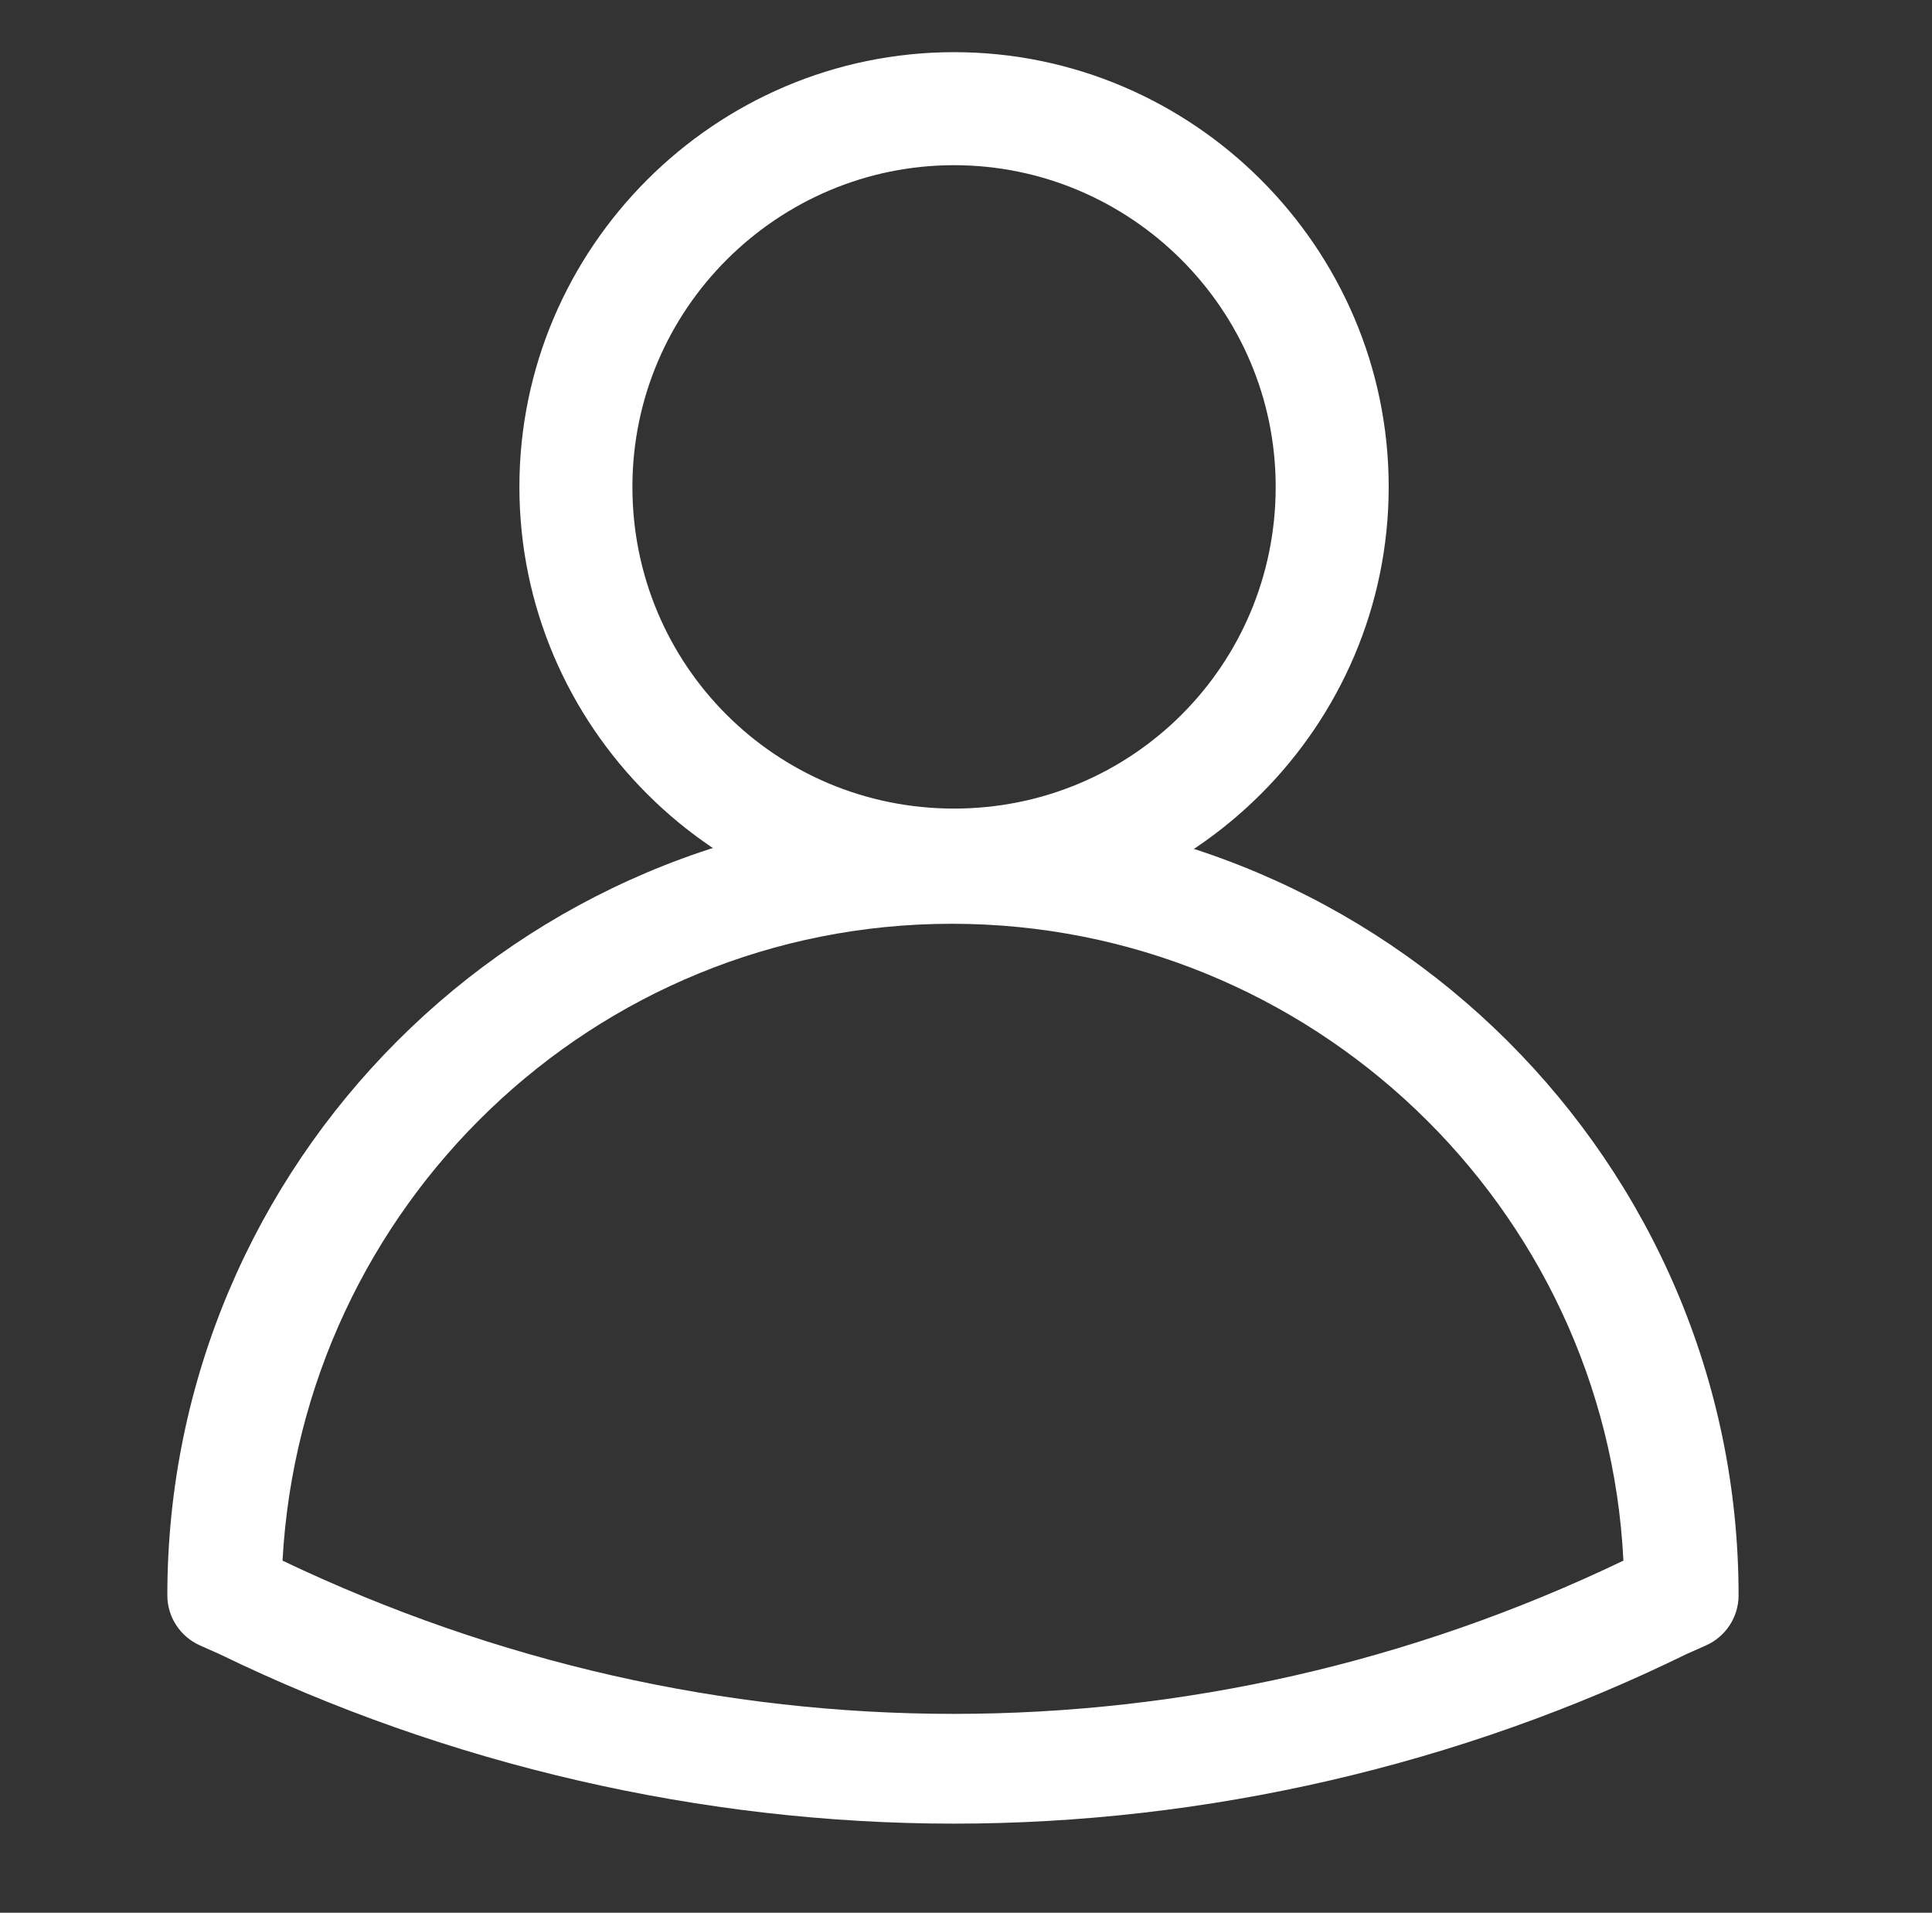
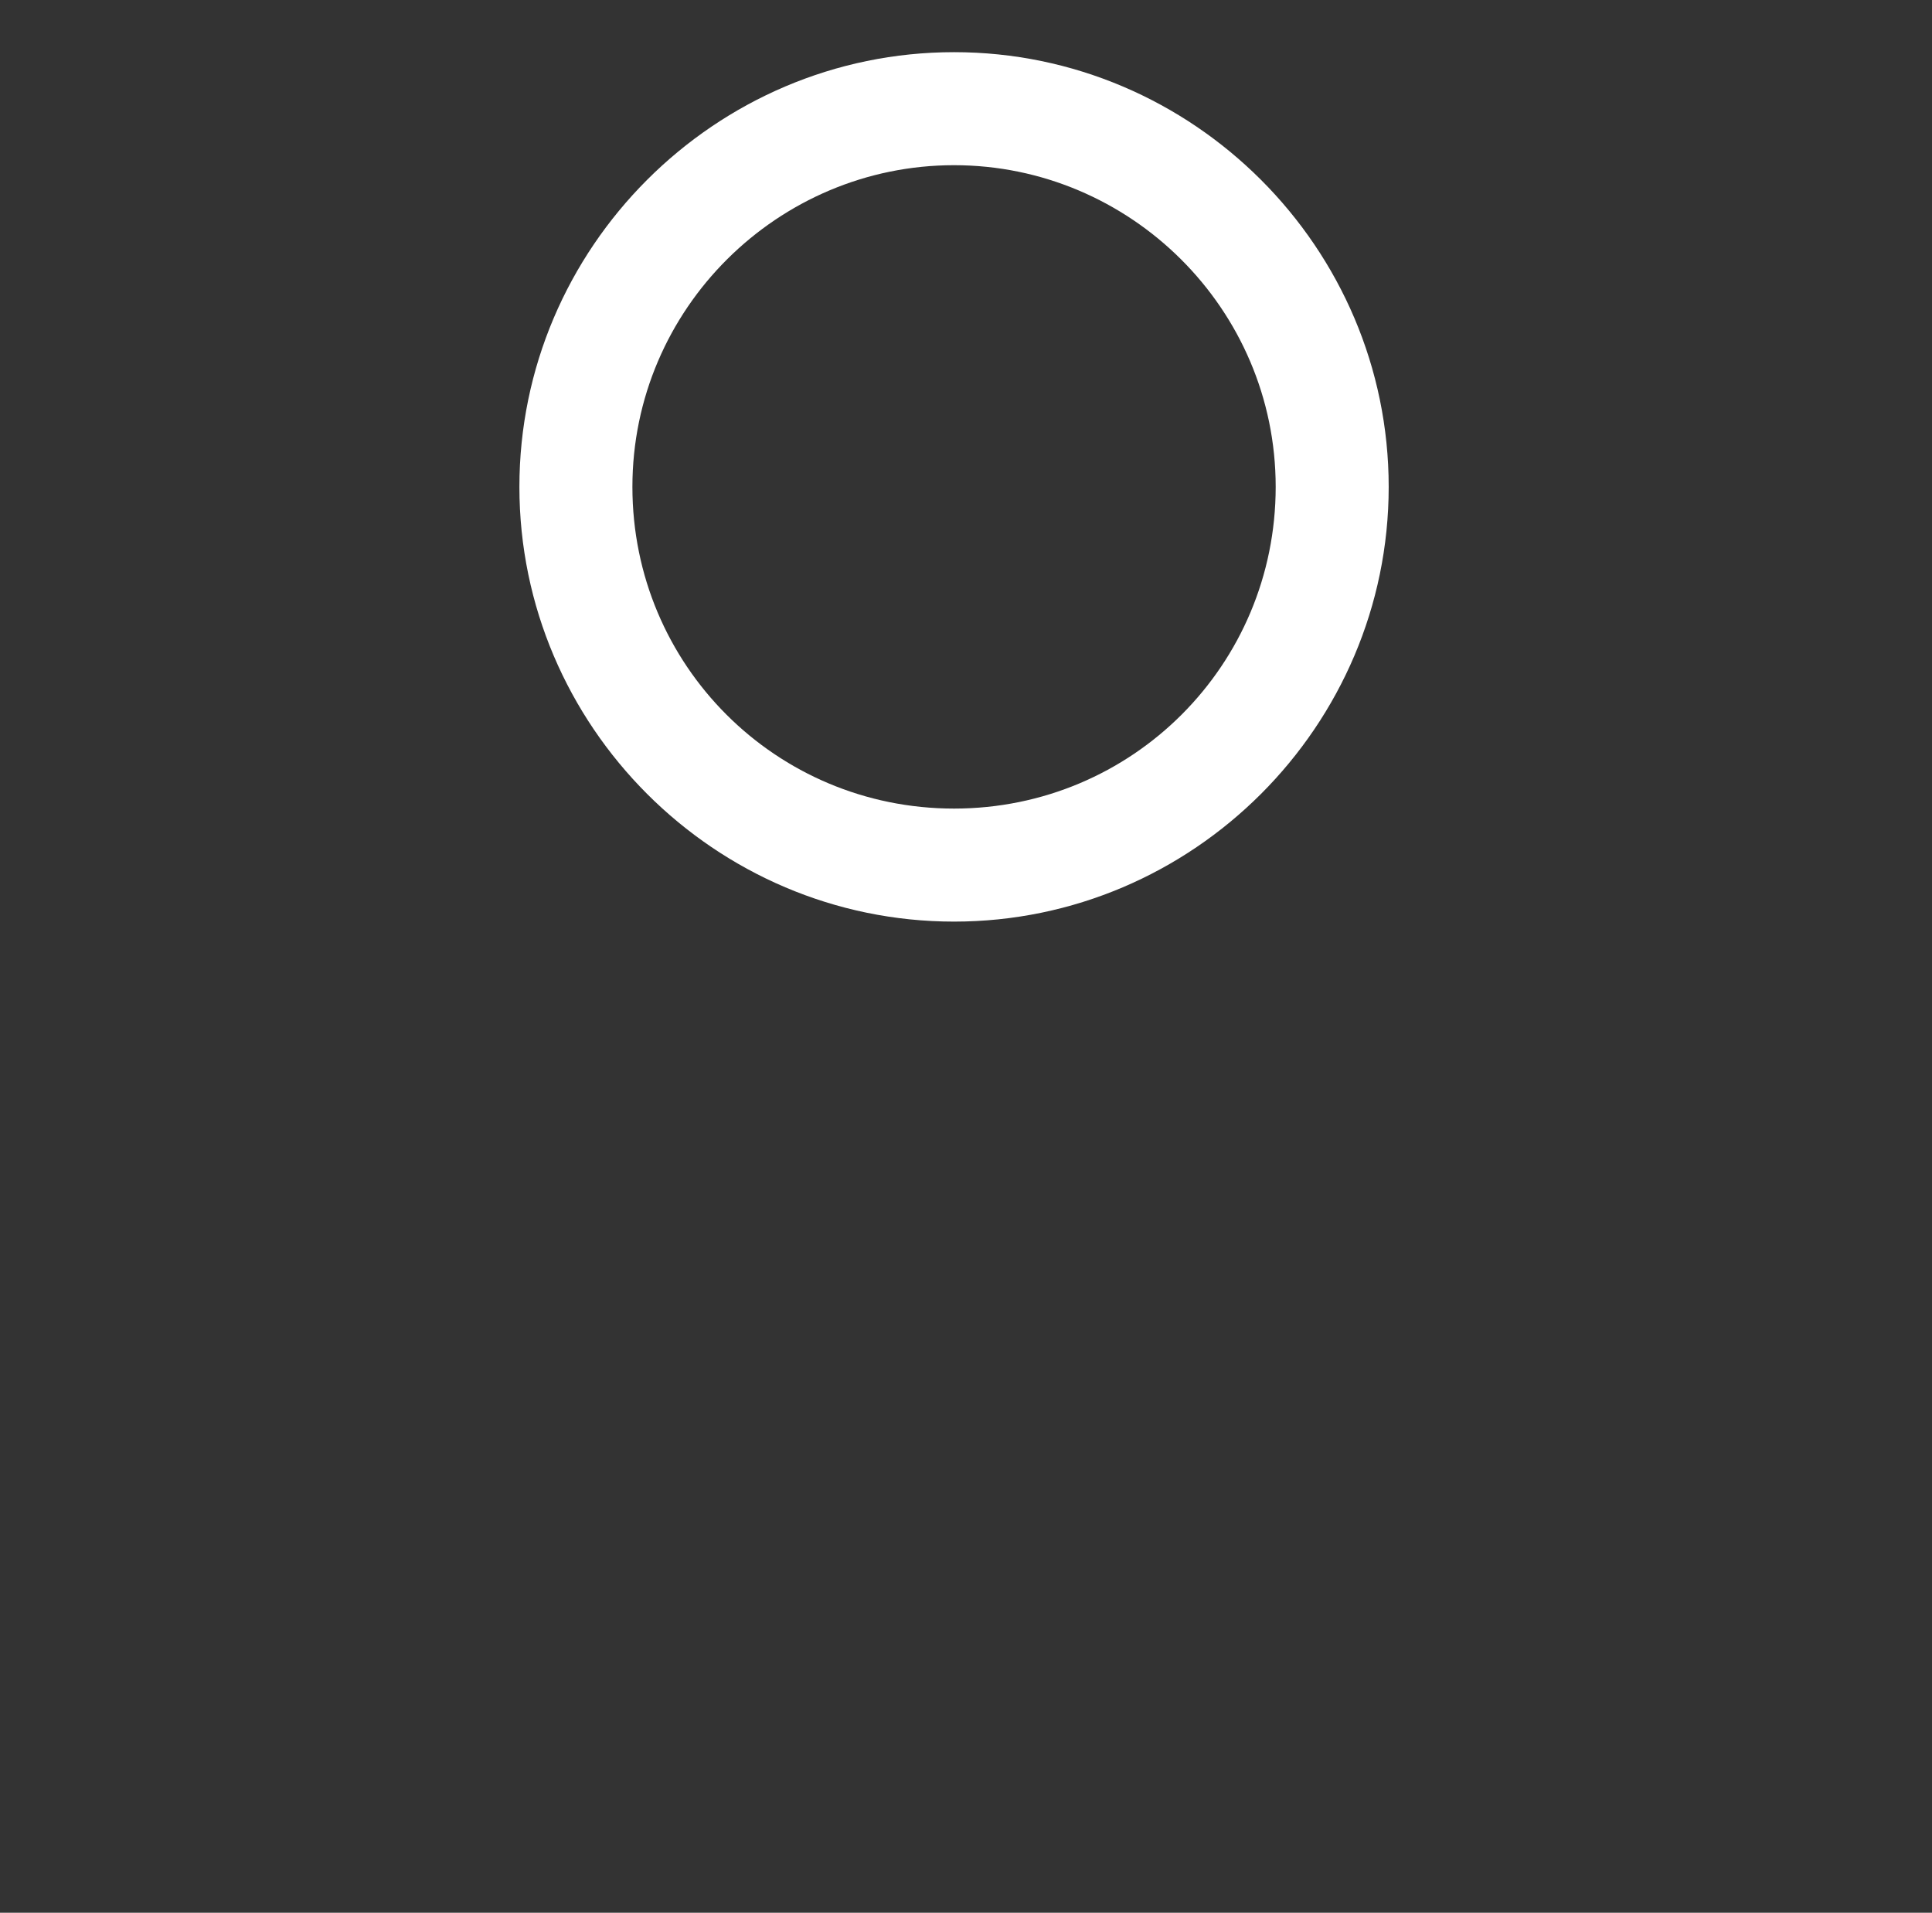
<svg xmlns="http://www.w3.org/2000/svg" version="1.1" id="Camada_1" x="0px" y="0px" viewBox="0 0 88.9 88" style="enable-background:new 0 0 88.9 88;" xml:space="preserve">
  <rect x="0" y="0" width="88.9" height="88" fill="#333333" stroke="none" />
  <style type="text/css">
	.st0{fill:#FFFFFF;}
</style>
  <path class="st0" d="M43.9,42.4c-11,0-20-9-20-20s9-20,20-20s20,9,20,20S54.9,42.4,43.9,42.4z M43.9,7.6c-8.1,0-14.8,6.6-14.8,14.8  s6.6,14.8,14.8,14.8s14.8-6.6,14.8-14.8S52,7.6,43.9,7.6z" />
-   <path class="st0" d="M43.9,83.9c-11.6,0-23.3-2.7-33.8-7.8l-0.9-0.4c-0.9-0.4-1.5-1.3-1.5-2.3c0-19.9,16.2-36.1,36.1-36.1  S80,53.5,80,73.4c0,1-0.6,1.9-1.5,2.3l-0.9,0.4C67.2,81.2,55.5,83.9,43.9,83.9z M13,71.8c19.7,9.4,42.1,9.4,61.7,0  c-0.8-16.3-14.4-29.3-30.9-29.3S13.9,55.5,13,71.8z M77.4,73.4L77.4,73.4L77.4,73.4z" />
</svg>